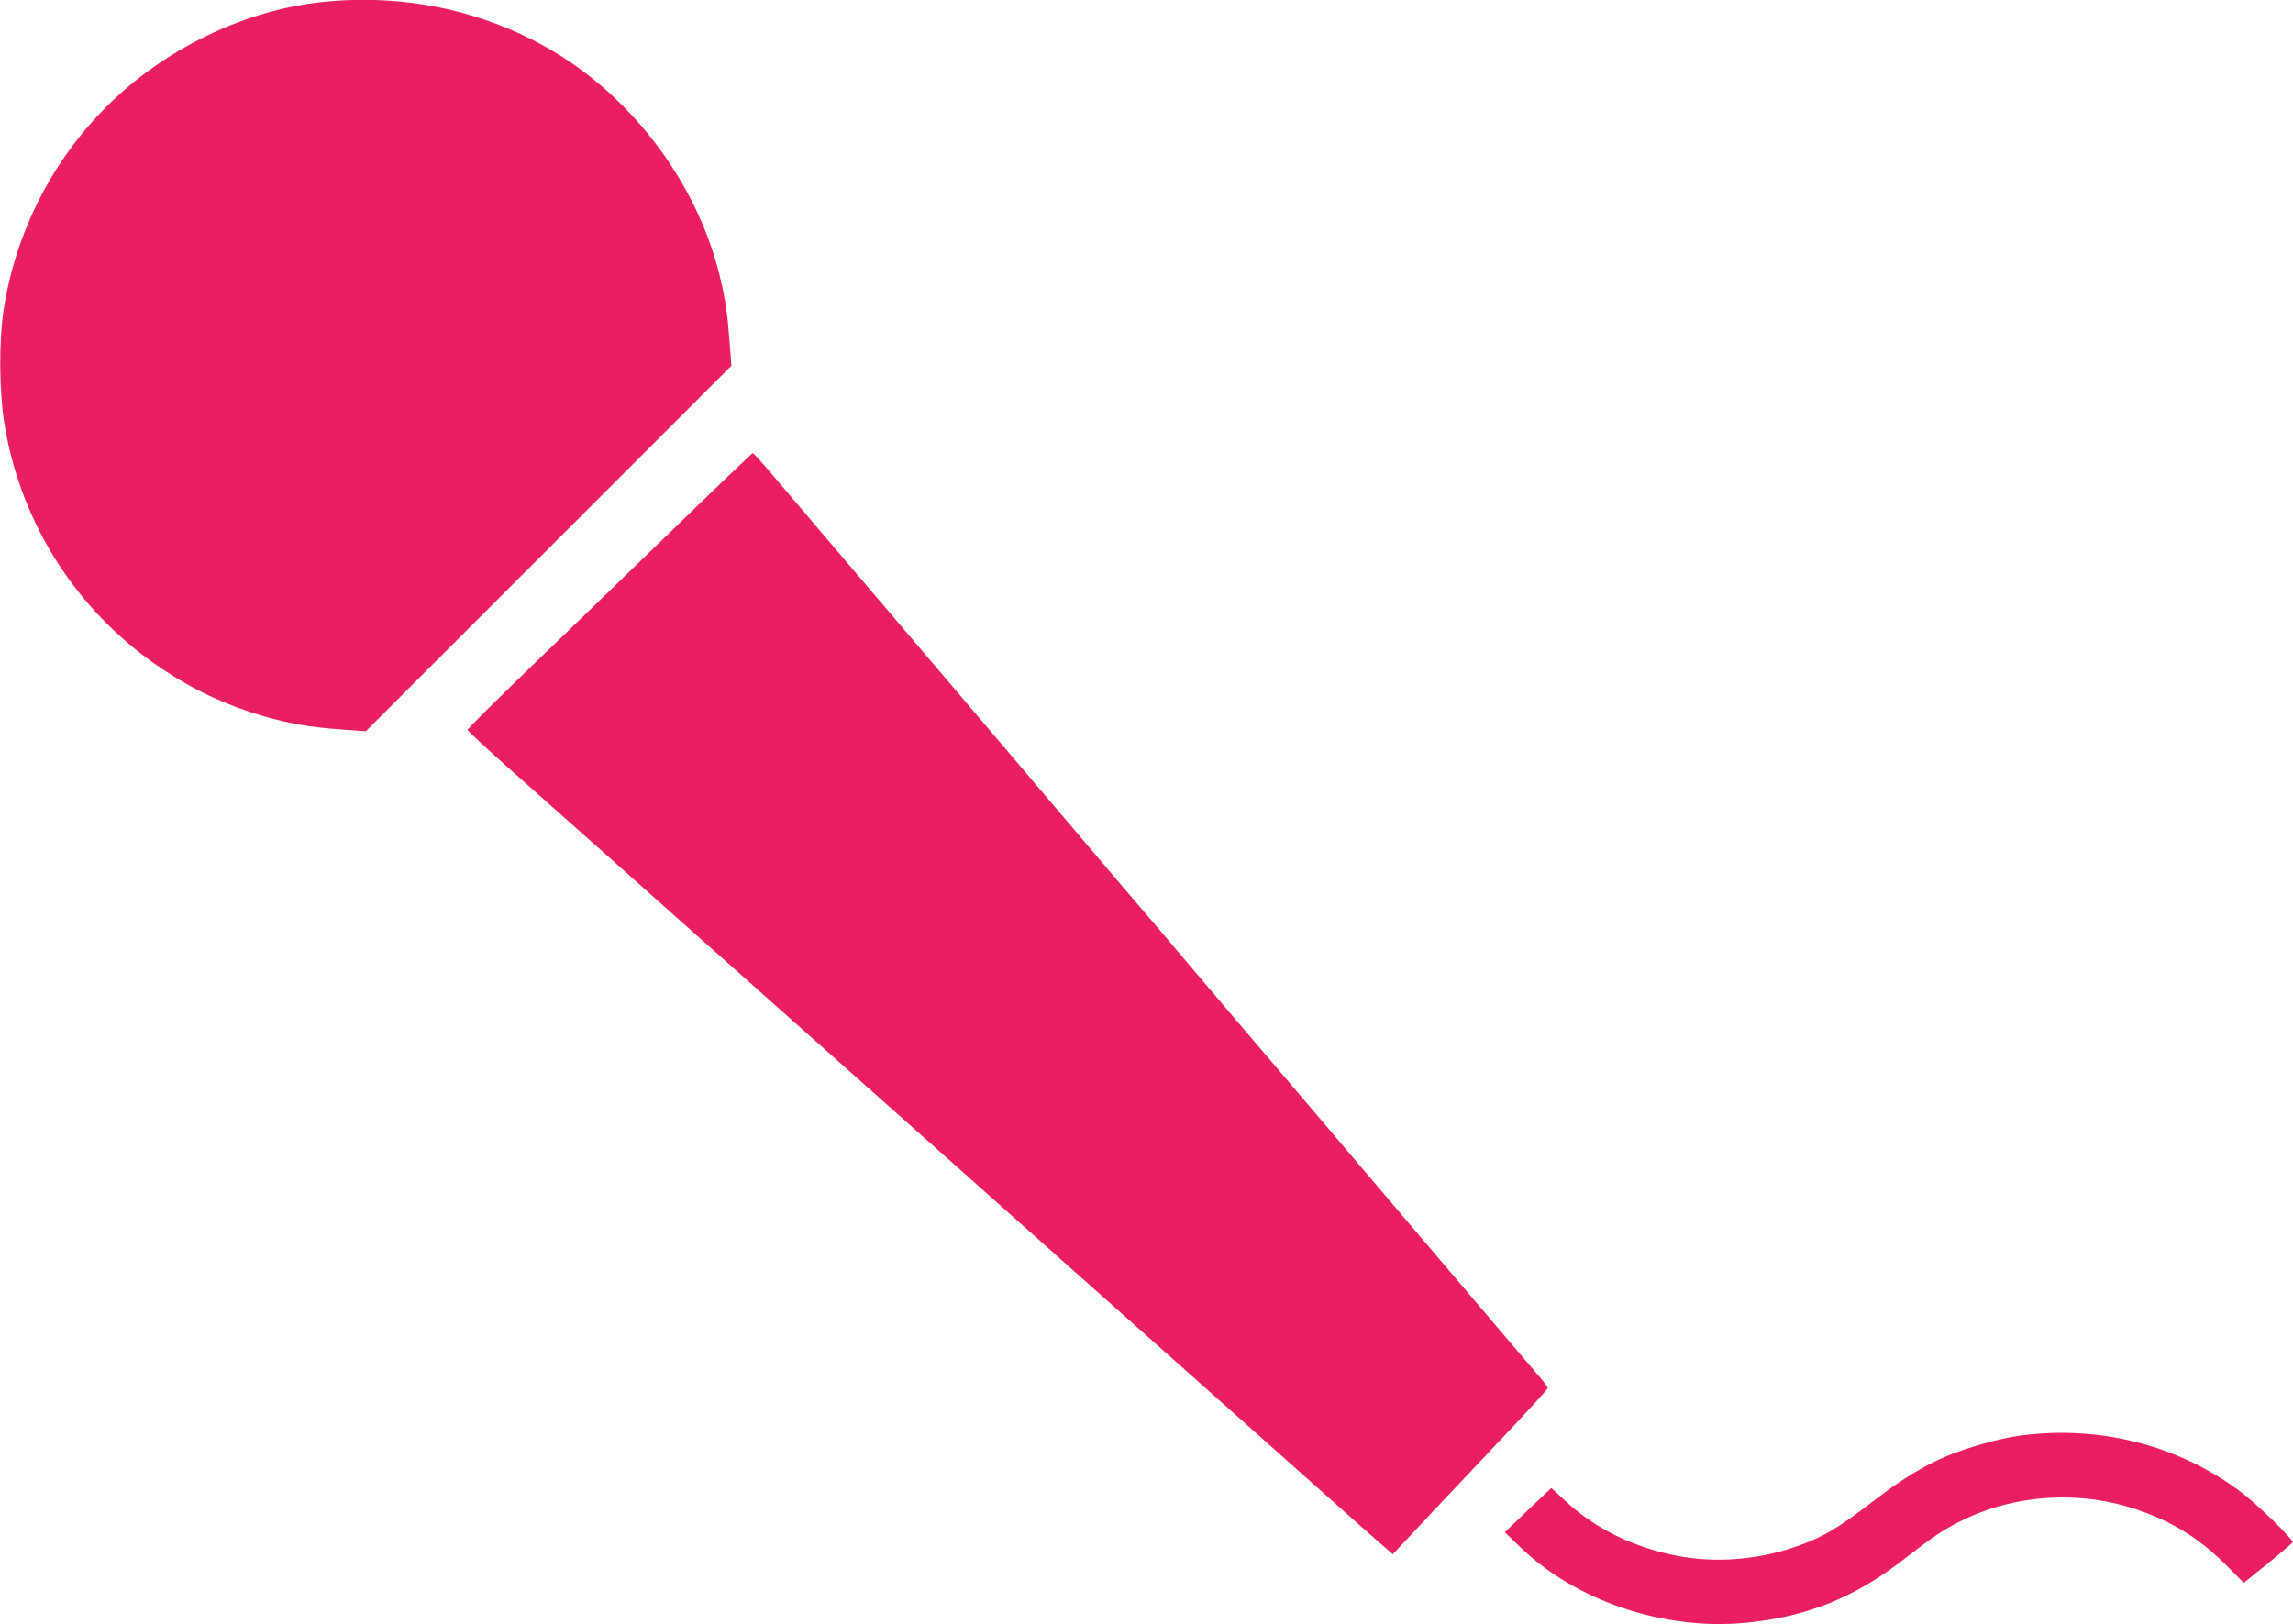
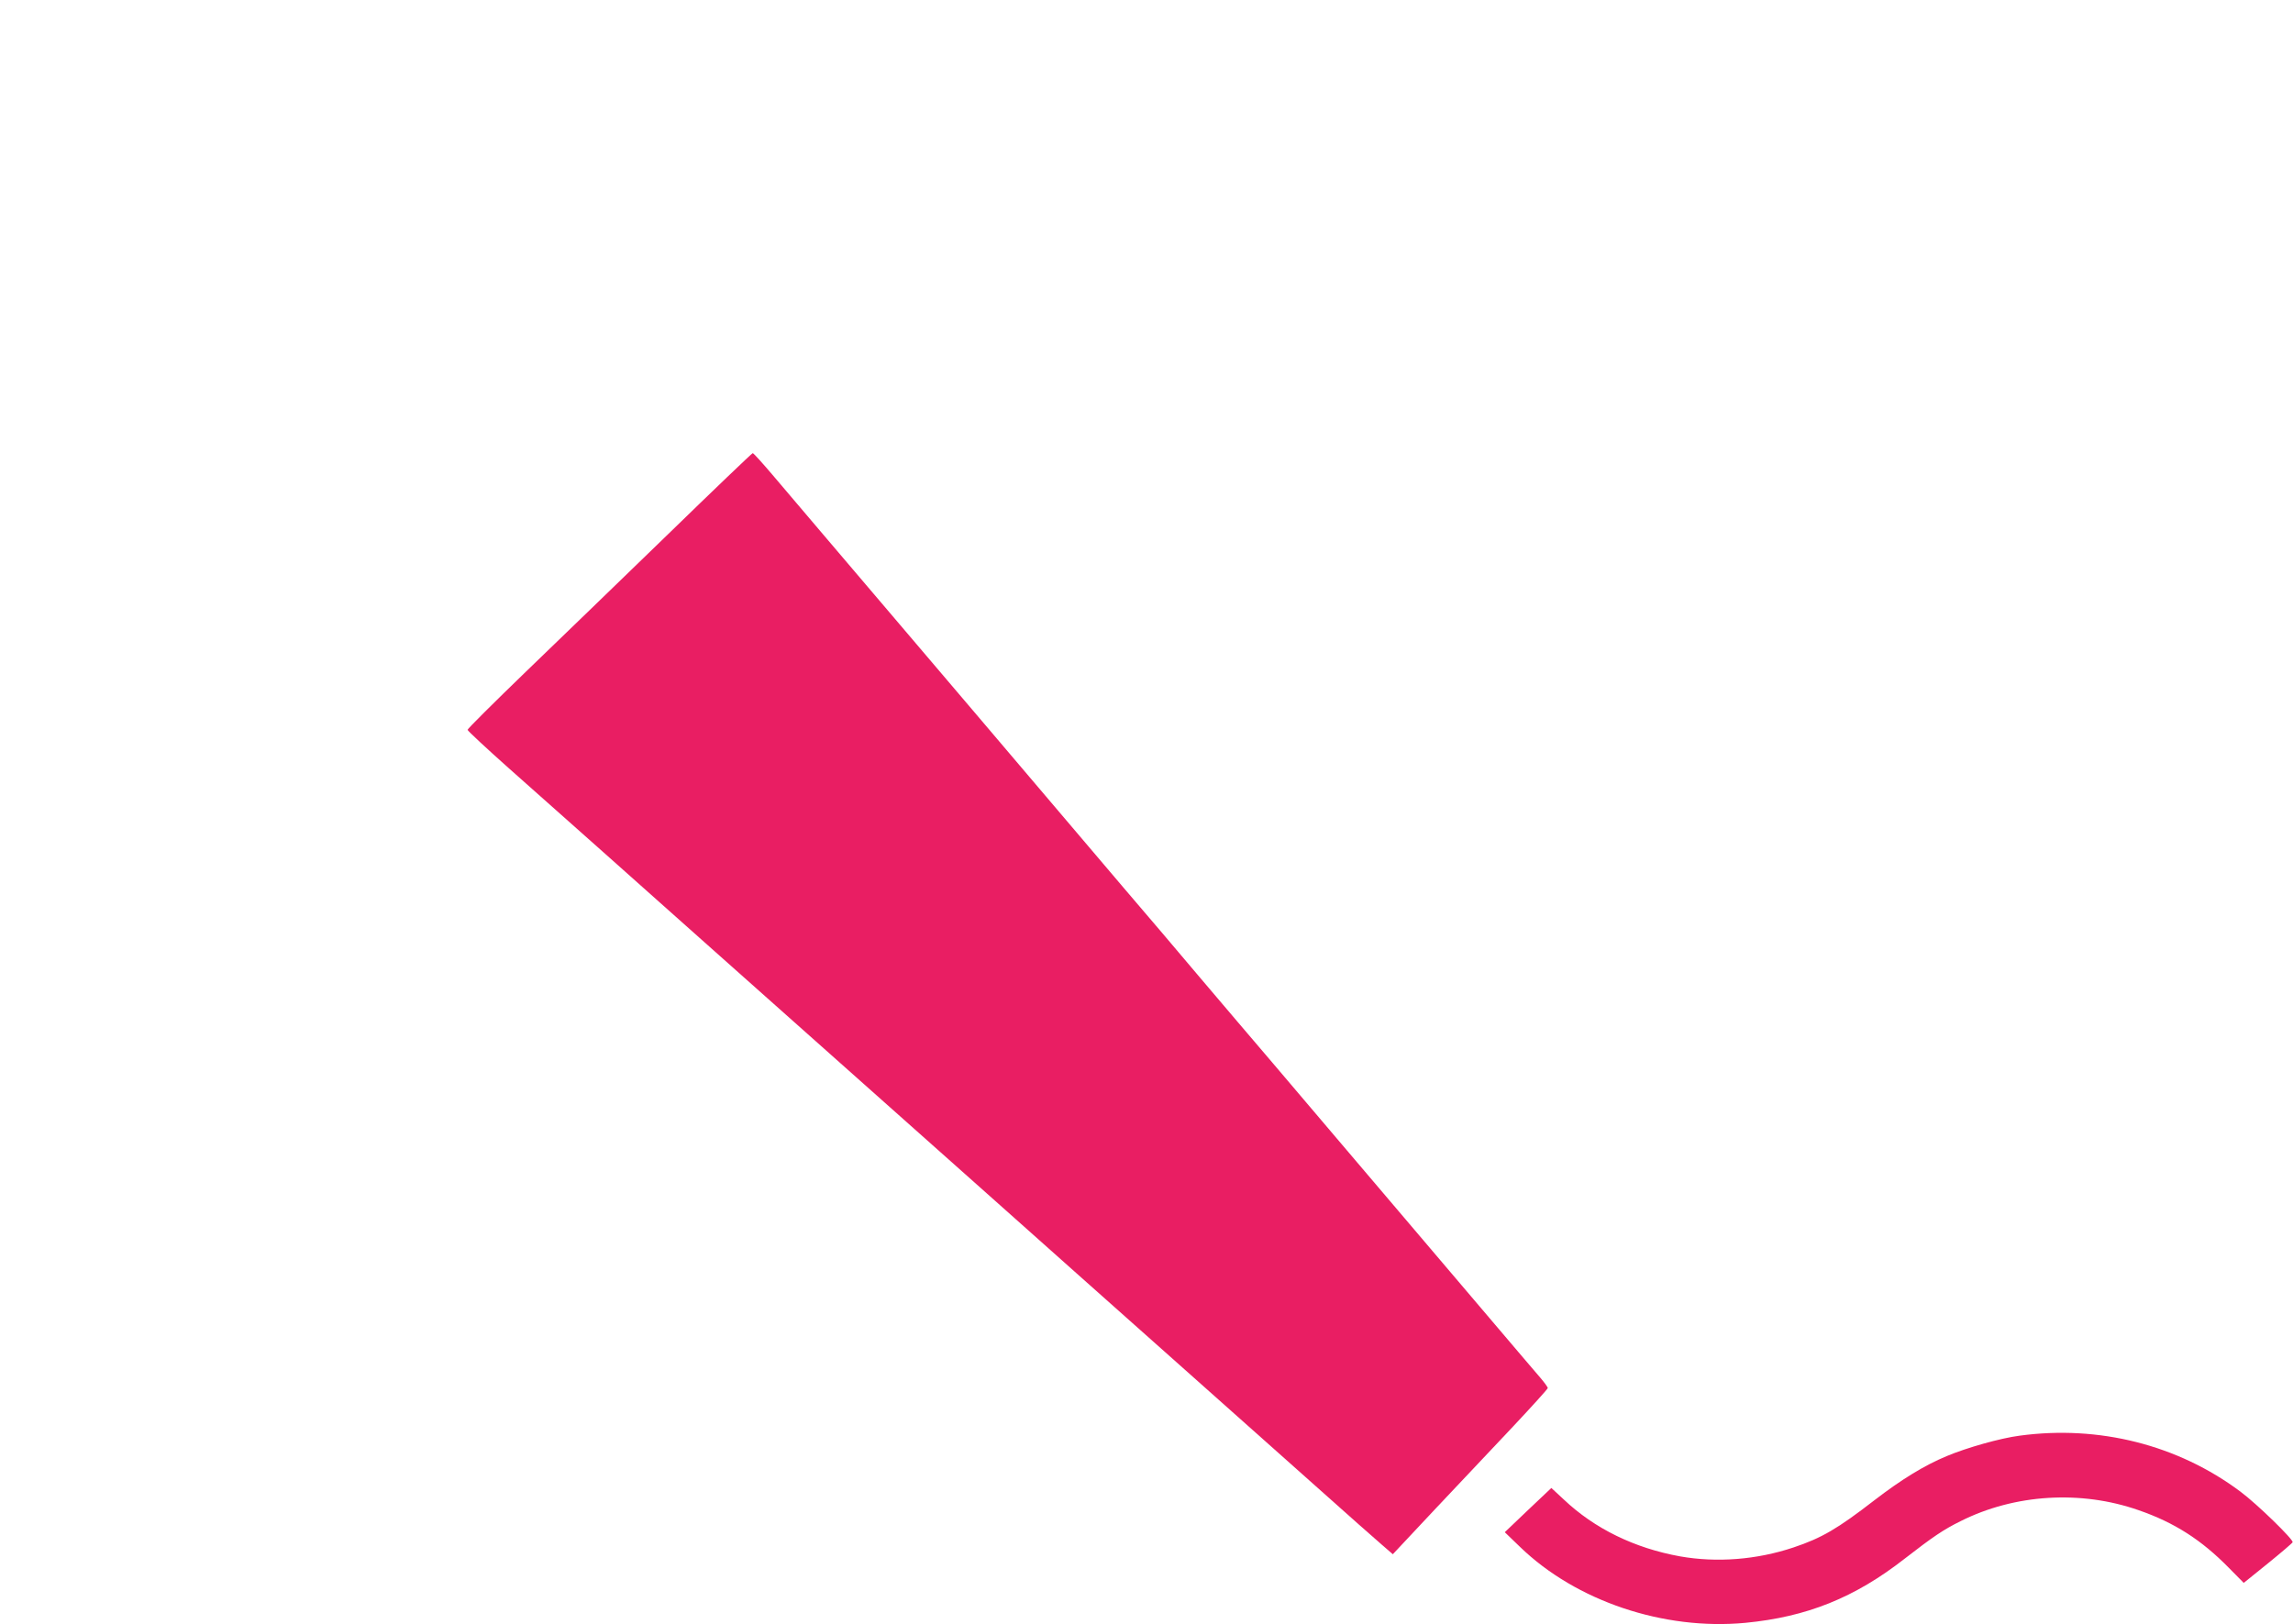
<svg xmlns="http://www.w3.org/2000/svg" version="1.0" width="1280pt" height="907pt" viewBox="0 0 1280 907" preserveAspectRatio="xMidYMid meet">
  <g transform="translate(0,907) scale(0.1,-0.1)" fill="#e91e63" stroke="none">
-     <path d="M1801 9059 c-438 -46 -884 -262 -1206 -584 -305 -304 -507 -703 -574 -1130 -28 -181 -26 -465 5 -650 94 -559 411 -1048 881 -1361 178 -119 362 -204 565 -263 145 -41 249 -60 421 -73 l149 -11 1020 1020 1021 1021 -12 154 c-10 130 -21 209 -45 313 -117 524 -478 1018 -943 1292 -383 225 -827 319 -1282 272z" />
    <path d="M3729 6087 c-256 -248 -613 -594 -793 -767 -179 -173 -326 -319 -326 -325 0 -5 104 -102 231 -215 127 -113 365 -324 529 -470 163 -146 452 -402 640 -570 189 -168 495 -440 680 -605 185 -165 491 -437 680 -605 188 -168 477 -424 640 -570 164 -146 470 -418 680 -605 210 -187 514 -457 674 -600 160 -143 318 -283 351 -311 l60 -52 240 256 c132 140 327 347 433 459 105 112 192 208 192 213 0 5 -19 31 -42 58 -24 27 -137 161 -253 297 -115 136 -307 361 -425 500 -118 139 -309 364 -425 500 -115 136 -293 345 -395 465 -102 119 -282 331 -400 470 -118 140 -309 365 -425 500 -245 288 -563 663 -825 971 -249 293 -624 734 -850 999 -102 120 -231 272 -288 339 -56 66 -106 121 -110 121 -4 0 -217 -204 -473 -453z" />
    <path d="M11274 1054 c-108 -14 -295 -67 -407 -114 -125 -52 -252 -130 -403 -246 -207 -160 -294 -211 -452 -264 -206 -69 -428 -86 -633 -50 -255 46 -478 155 -650 318 l-69 64 -130 -123 -130 -124 85 -82 c313 -303 802 -467 1258 -424 343 33 610 140 889 358 160 124 216 162 313 210 301 151 670 174 993 61 200 -69 351 -166 504 -322 l83 -84 135 109 c74 60 136 113 138 118 5 15 -199 214 -292 283 -349 261 -790 372 -1232 312z" />
  </g>
</svg>